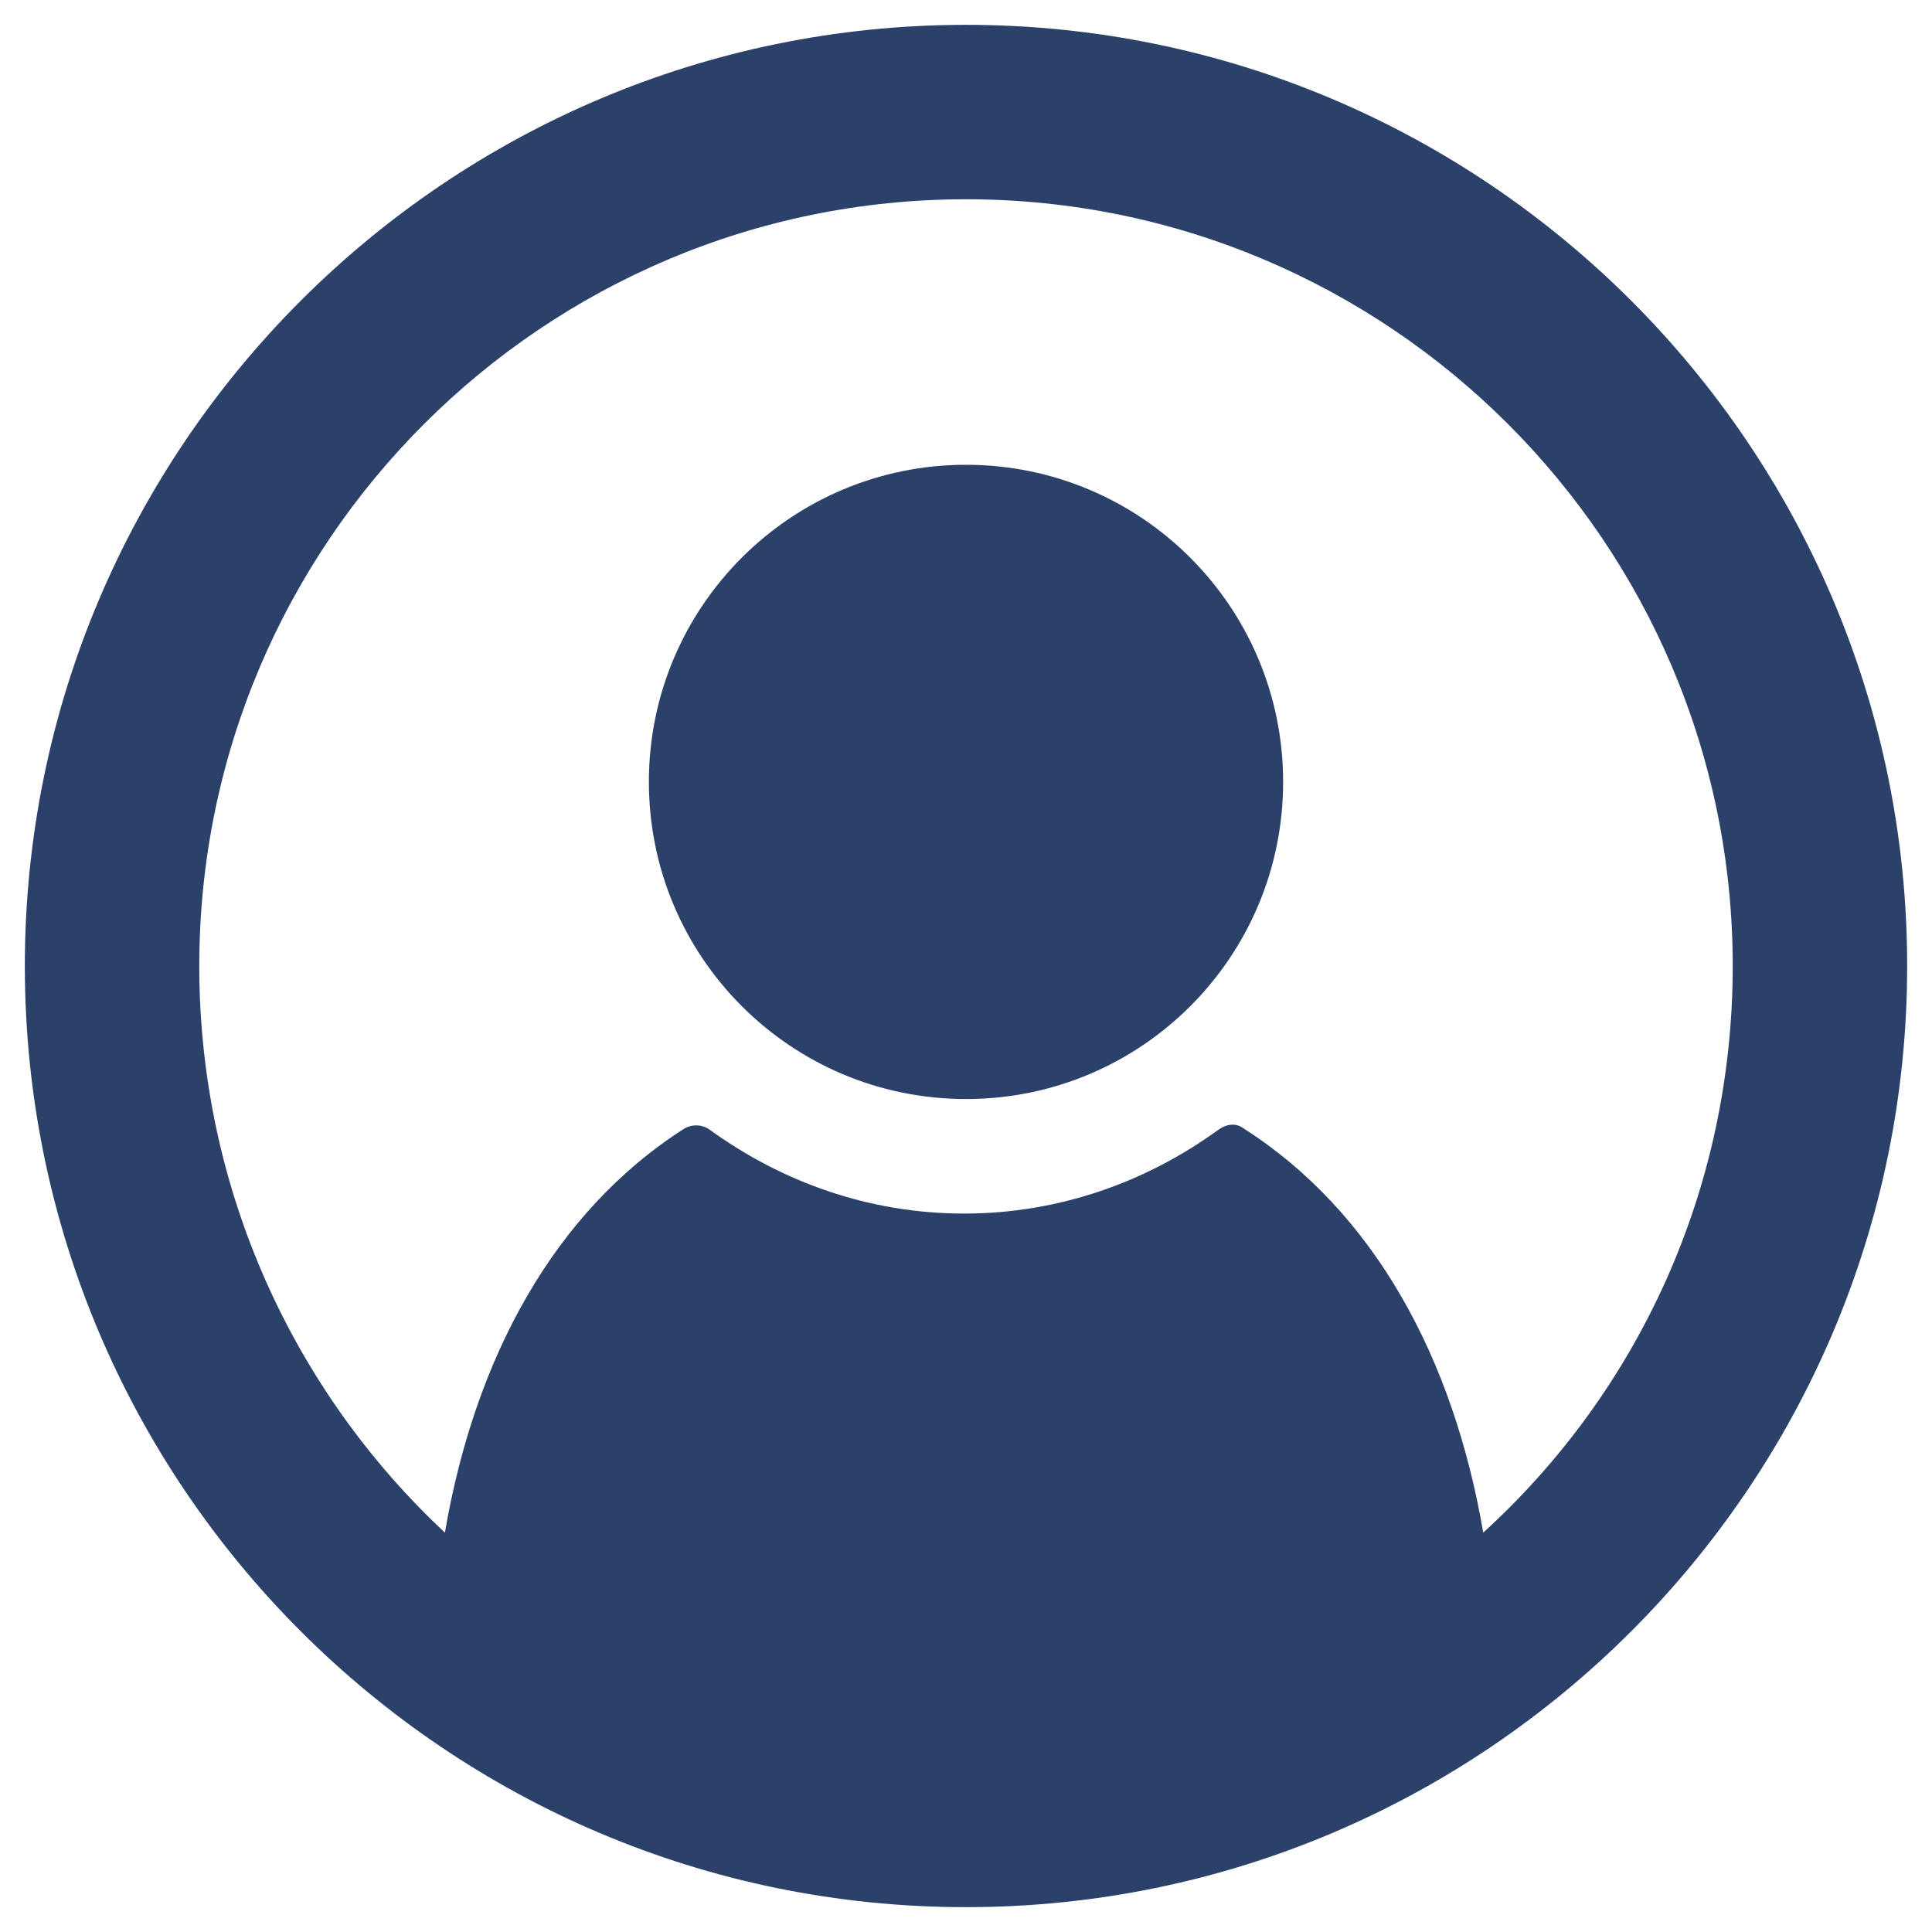
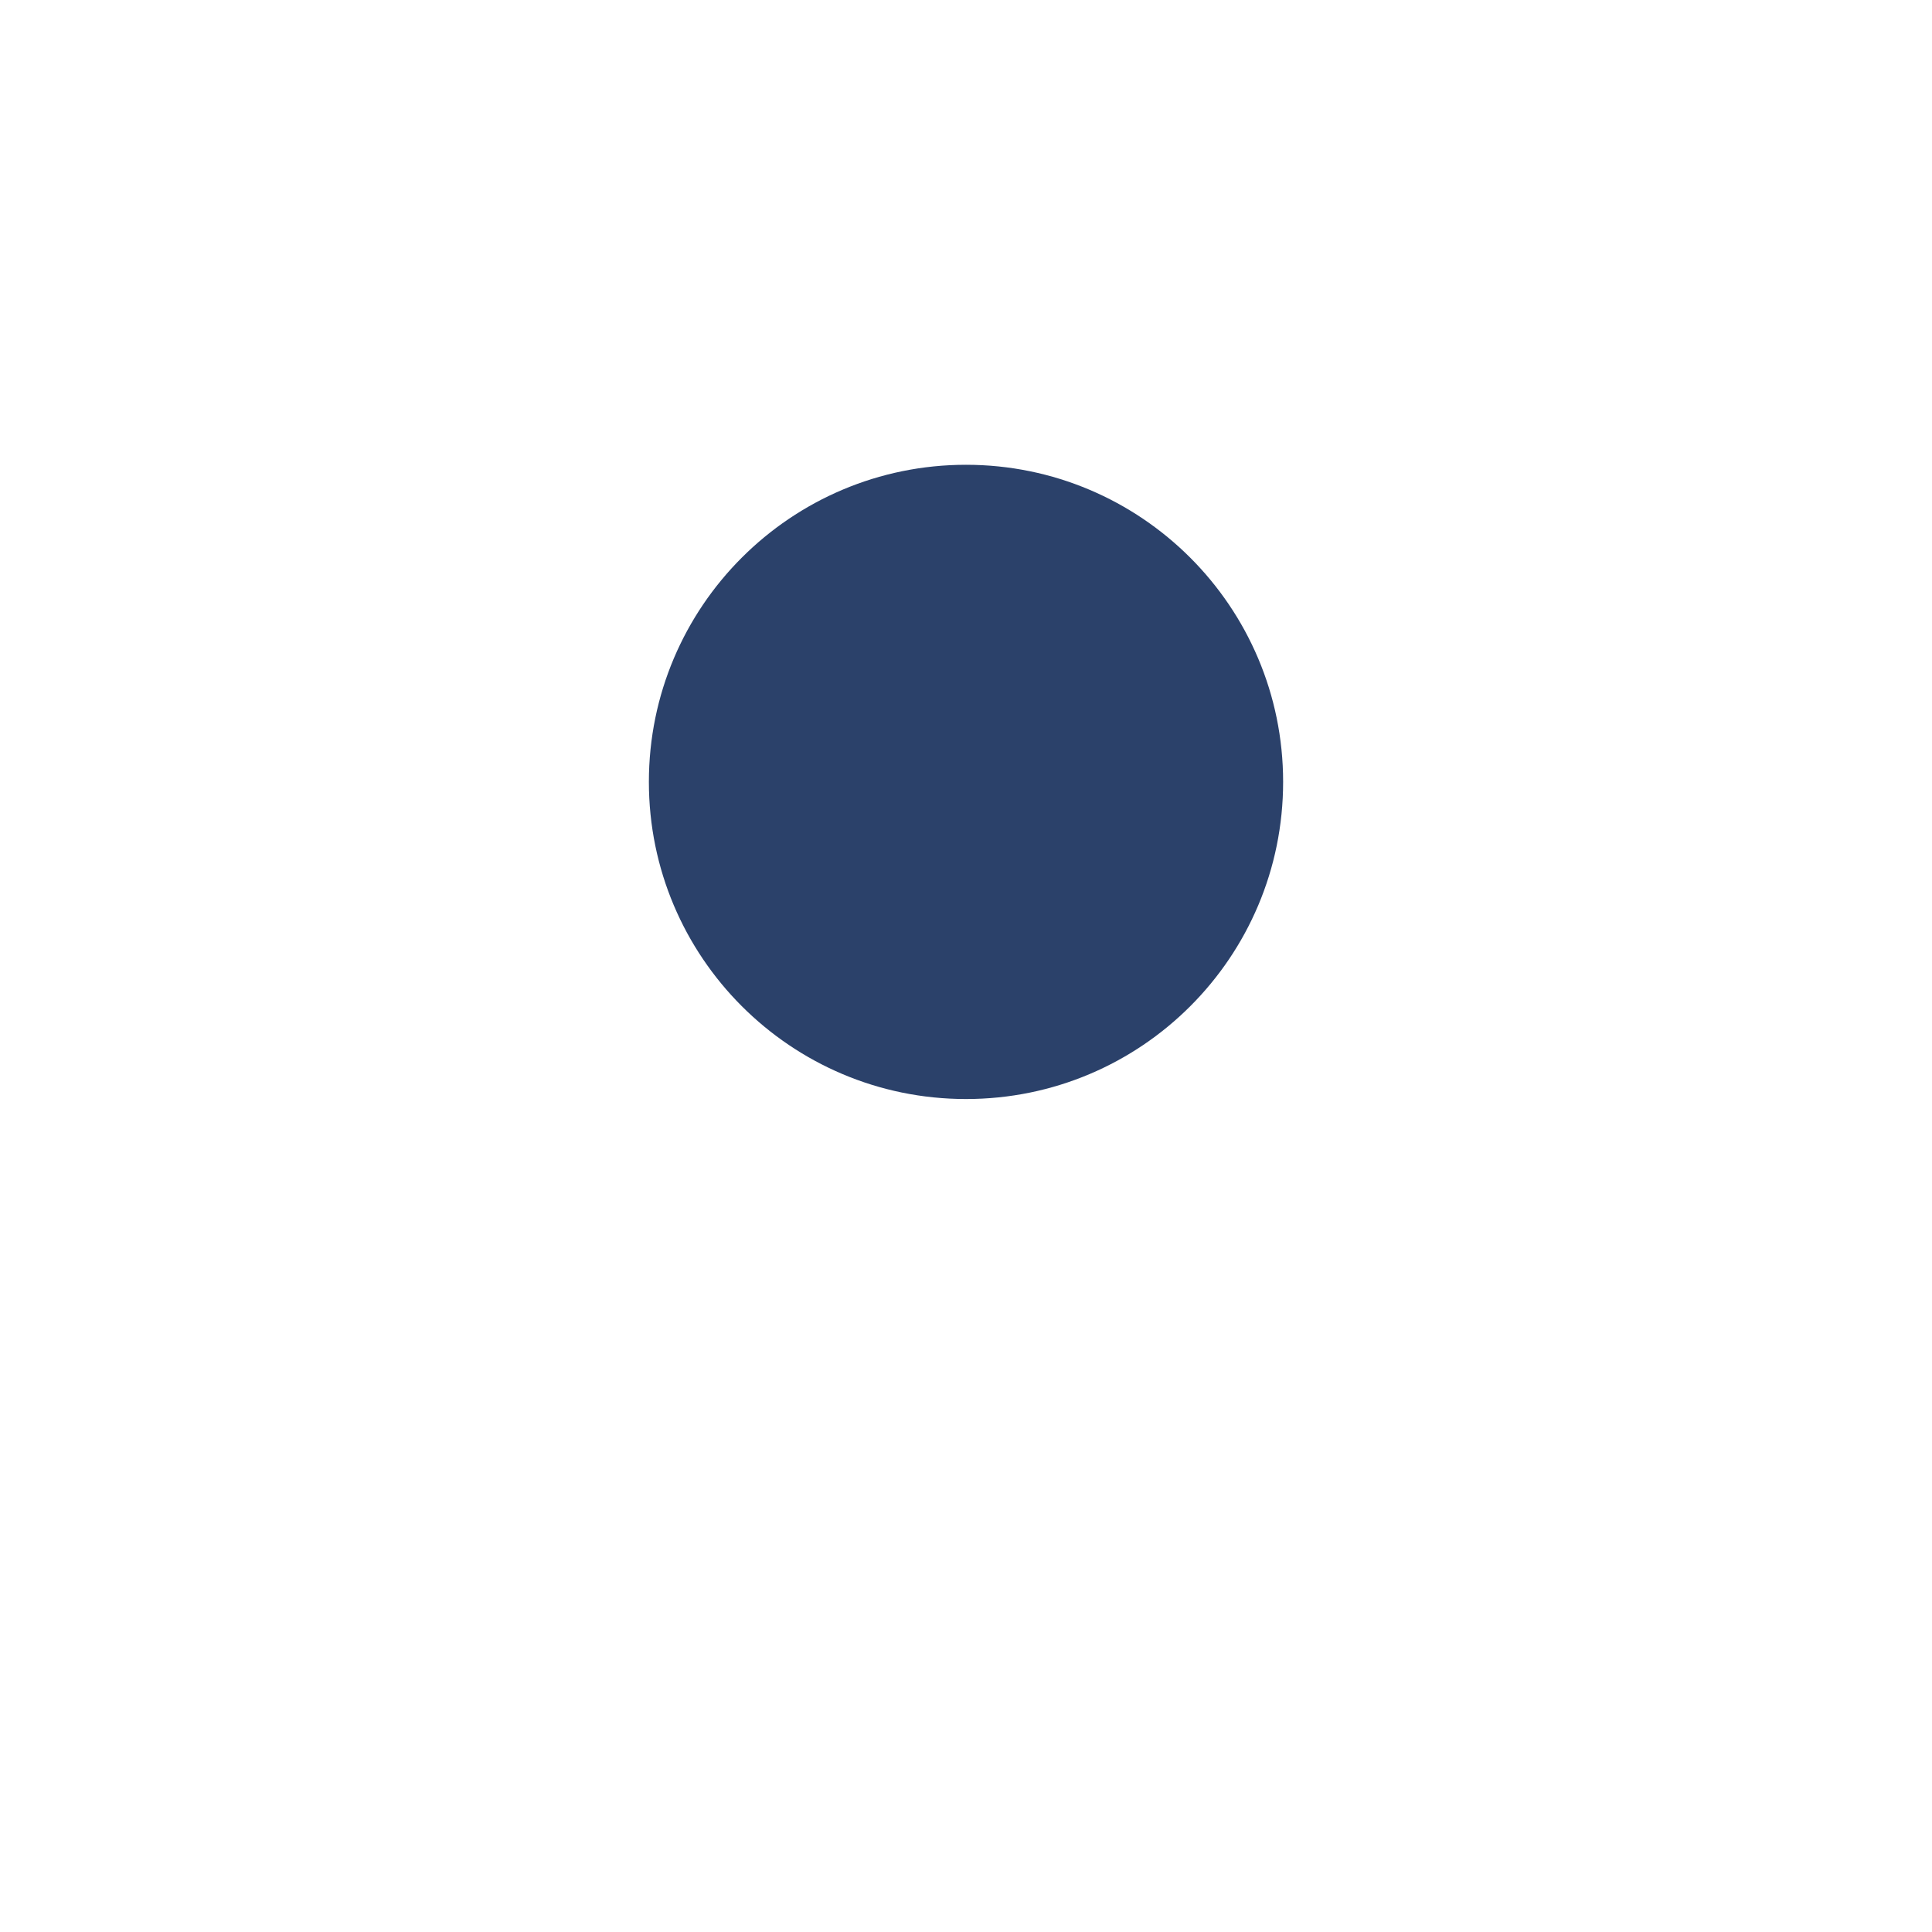
<svg xmlns="http://www.w3.org/2000/svg" id="Camada_1" x="0px" y="0px" viewBox="0 0 700 700" style="enable-background:new 0 0 700 700;" xml:space="preserve">
  <style type="text/css">
	.st0{fill:#2B416A;}
</style>
  <g>
    <g>
      <path class="st0" d="M350,168.4c-63.4,0-114.9,51.4-114.9,114.9c0,63.4,51.4,114.9,114.9,114.9s114.9-51.4,114.9-114.9    S413.4,168.4,350,168.4z" />
-       <path class="st0" d="M350,9C161.9,9,9,161.9,9,350s152.9,341,341,341s341-152.9,341-341S538.1,9,350,9z M537.4,555.3L537.4,555.3    c-10.8-63.2-39.5-116.3-86.9-146.5c-2.9-2.2-6.5-1.4-9.3,0.7c-25.8,18.7-57.4,30.2-91.9,30.2s-66-11.5-91.9-30.2    c-2.9-2.2-6.5-2.2-9.3-0.7c-47.4,30.2-76.1,83.3-86.9,146.5c-54.6-51-89-124.2-89-205.3C72.2,196.4,197.1,72.2,350,72.2    S627.8,196.4,627.8,350C627.8,431.1,593.4,504.3,537.4,555.3z" />
    </g>
  </g>
</svg>